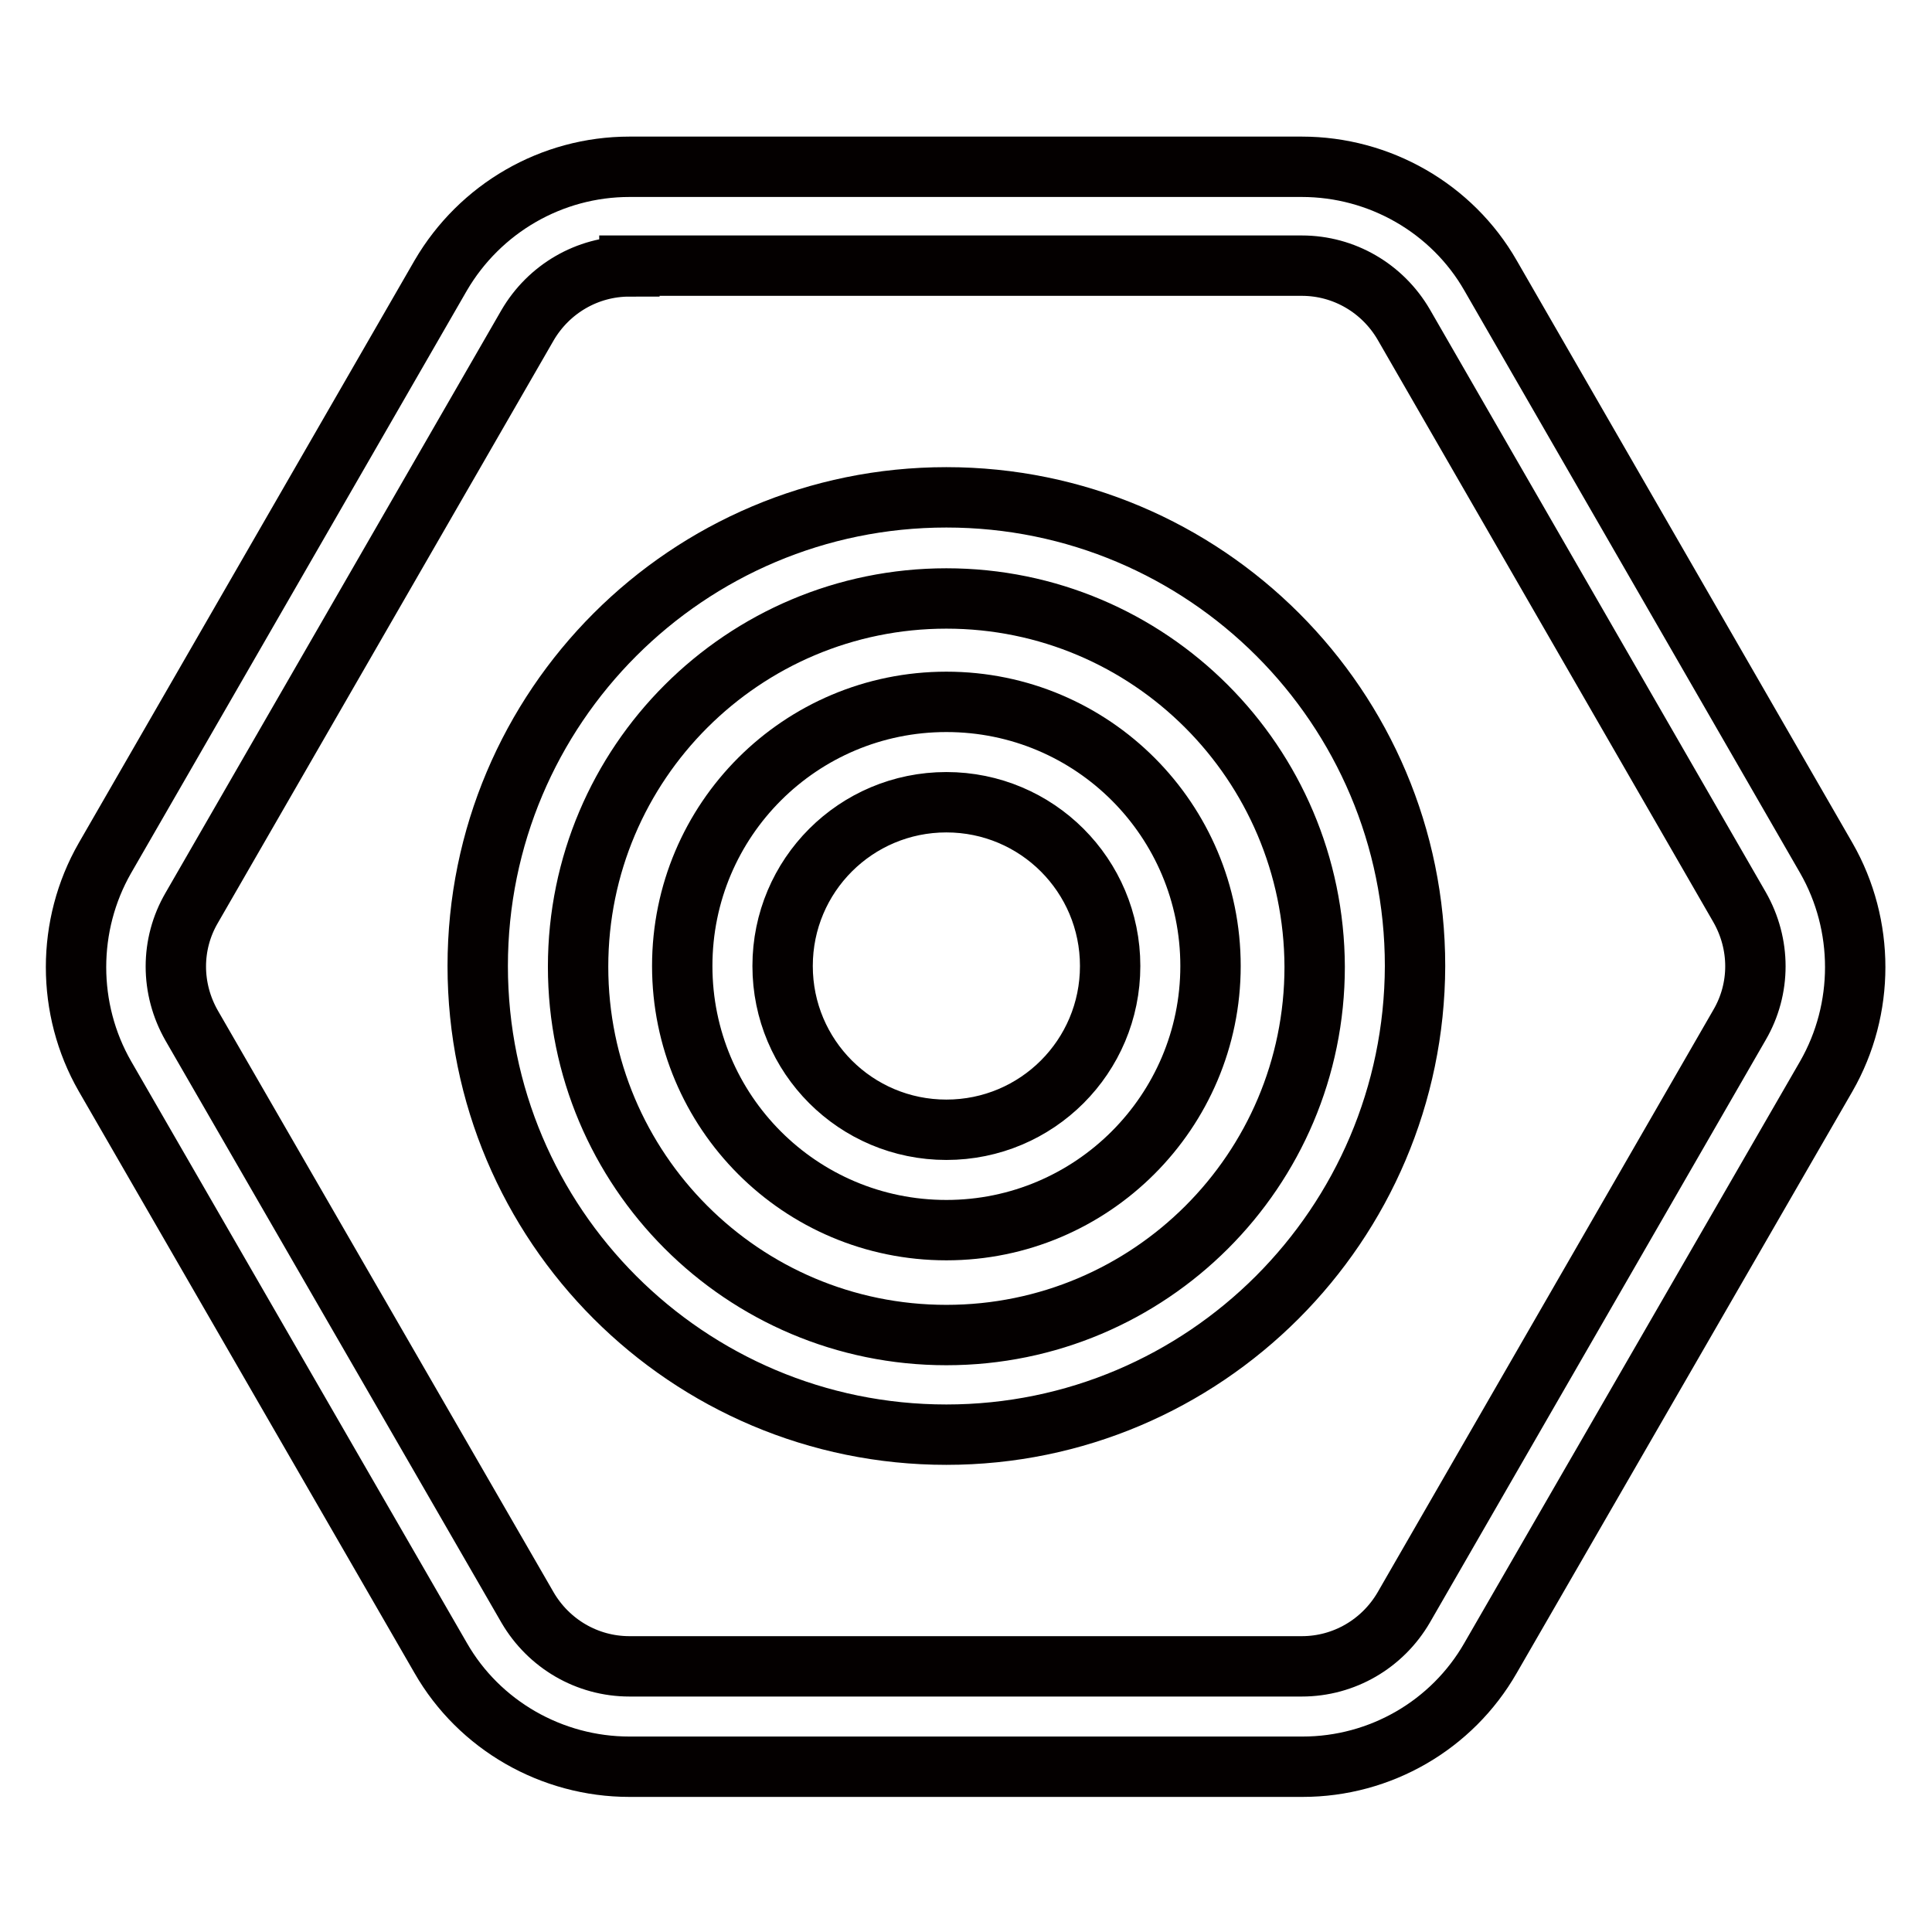
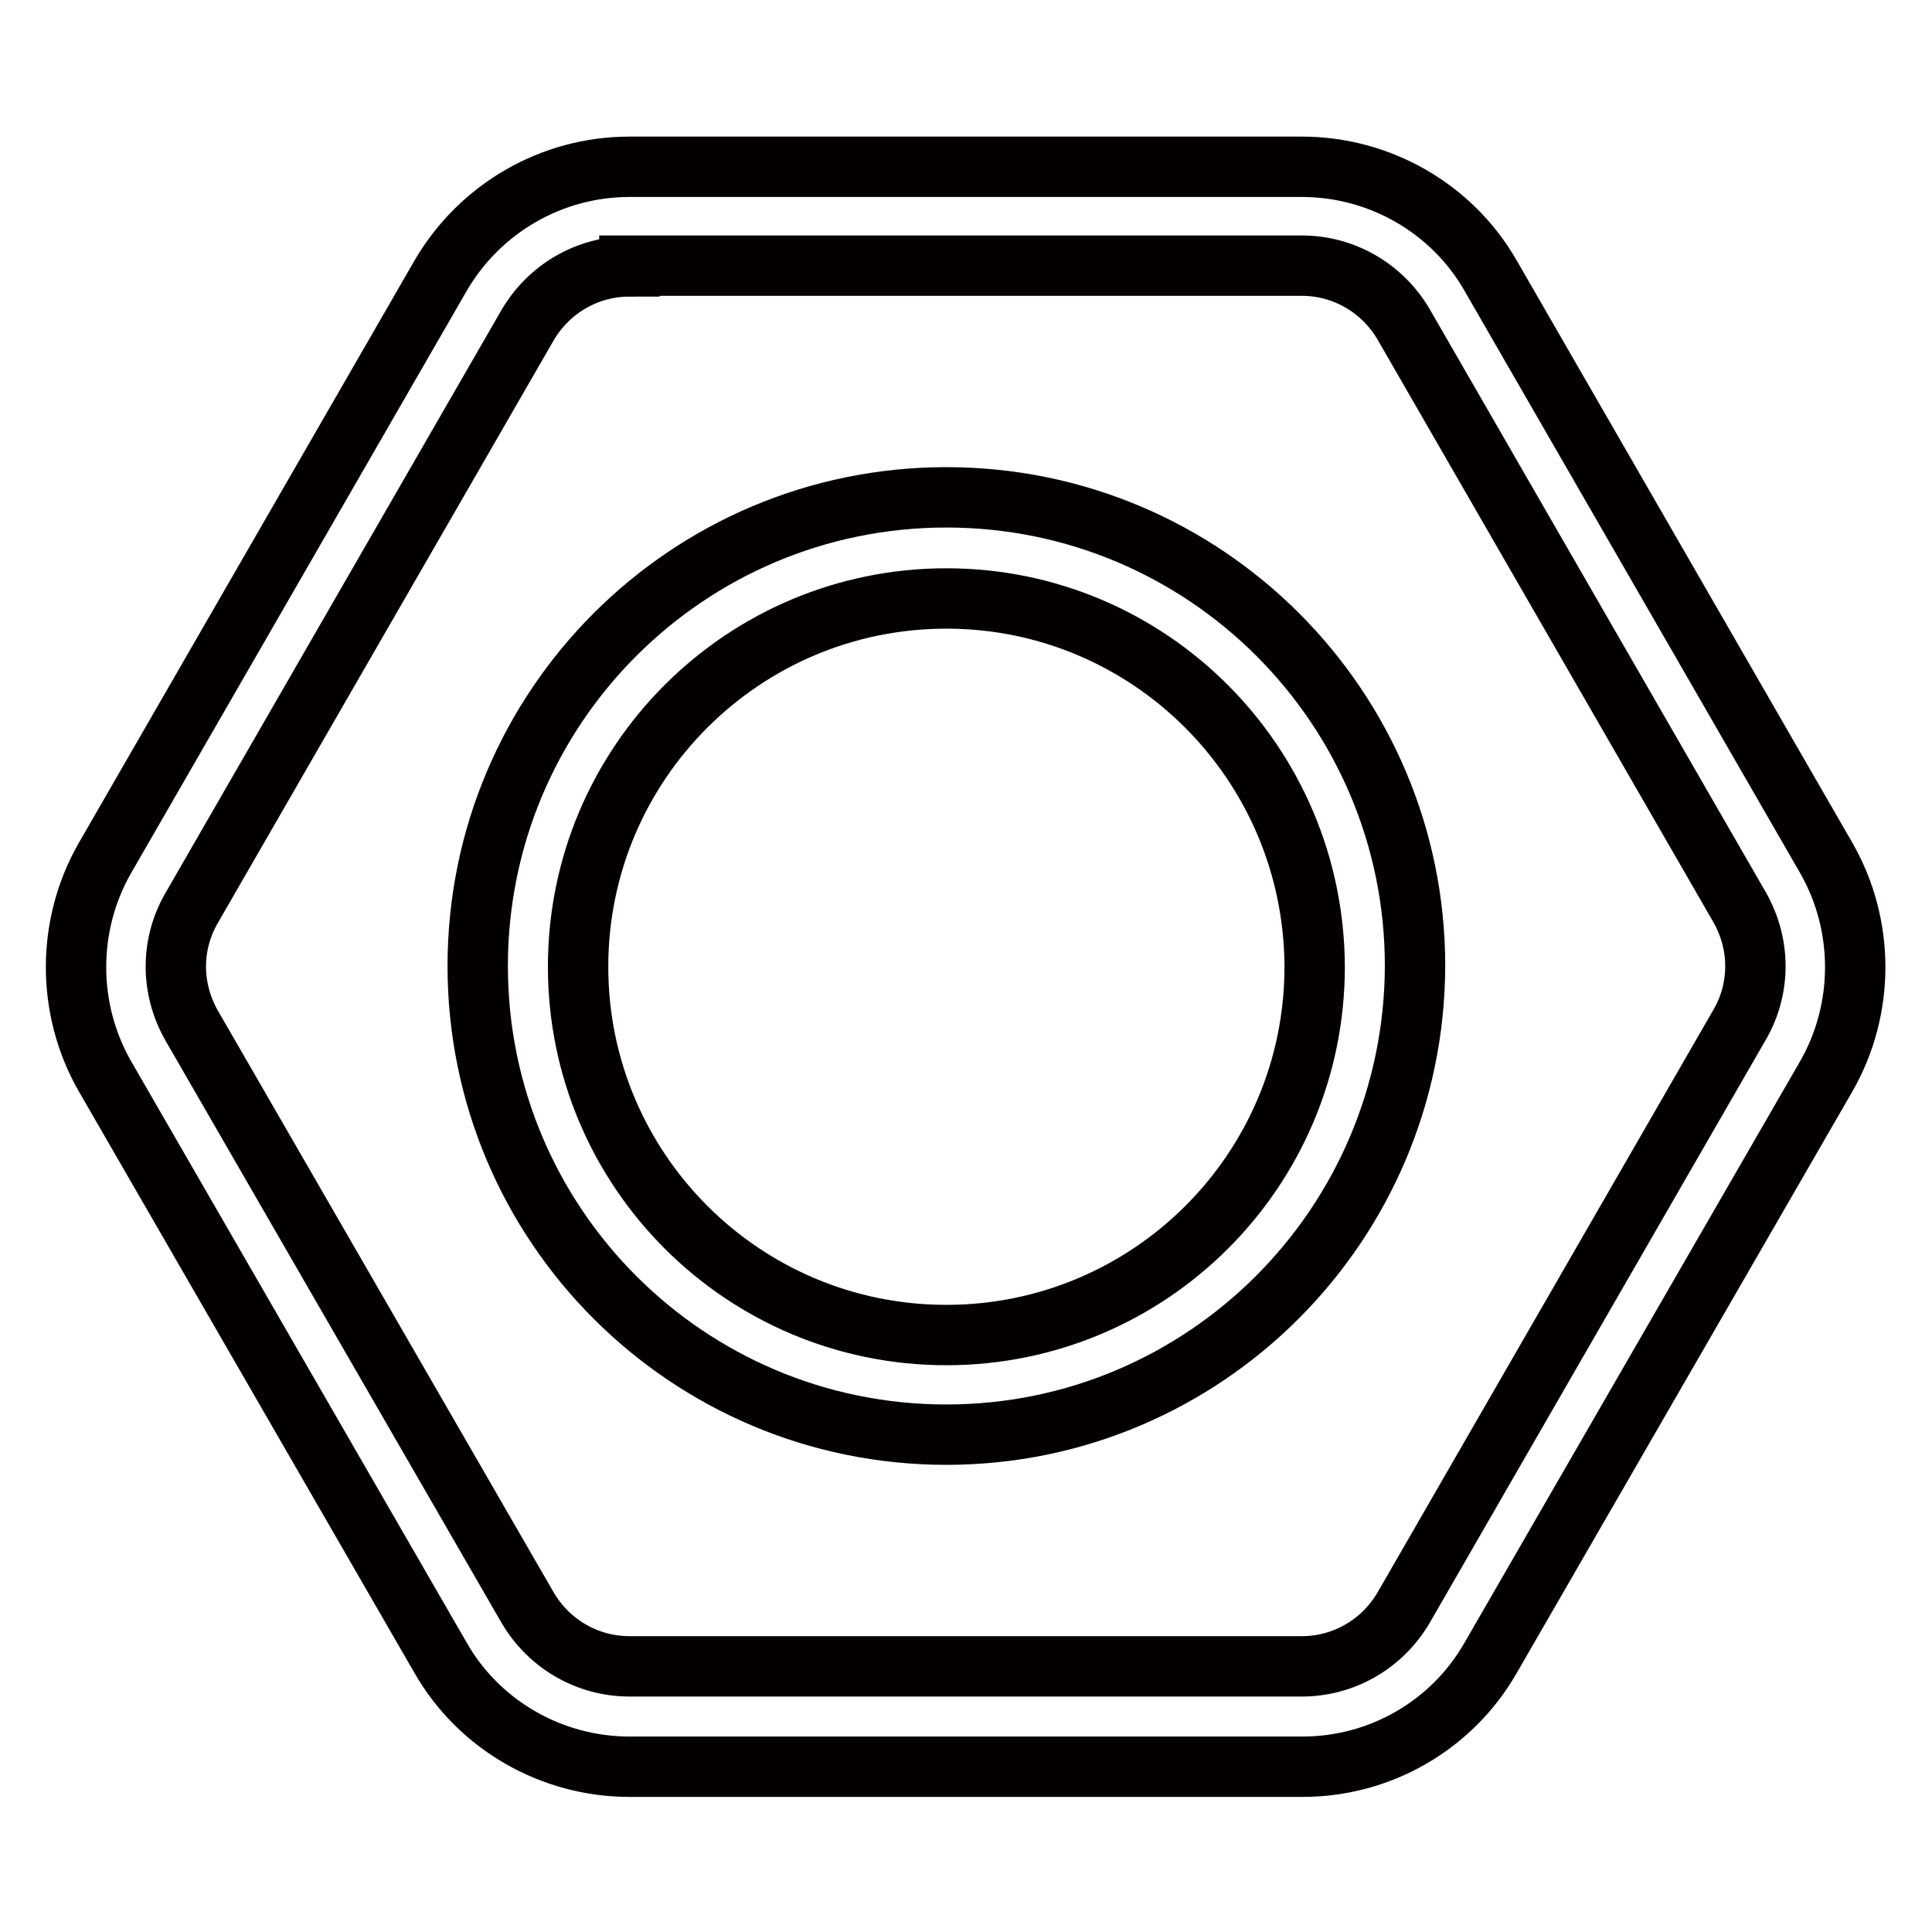
<svg xmlns="http://www.w3.org/2000/svg" version="1.1" x="0px" y="0px" viewBox="0 0 256 256" enable-background="new 0 0 256 256" xml:space="preserve">
  <g>
    <path stroke-width="8" fill-opacity="0" stroke="#040000" d="M125.4,190.1c-34.3,0-62.1-27.8-62.1-62.1s27.8-62.1,62.1-62.1c34.3,0,62.1,27.8,62.1,62.1 C187.4,162.3,159.6,190.1,125.4,190.1L125.4,190.1z M125.4,79.3c-26.9,0-48.8,21.8-48.8,48.8c0,26.9,21.8,48.8,48.8,48.8 c26.9,0,48.8-21.8,48.8-48.8l0,0C174.1,101.1,152.3,79.3,125.4,79.3L125.4,79.3z" />
-     <path stroke-width="8" fill-opacity="0" stroke="#040000" d="M125.4,163c-19.4,0-35-15.7-35-35c0-19.4,15.7-35,35-35c19.4,0,35,15.7,35,35l0,0 C160.4,147.3,144.7,163,125.4,163z M125.4,106.3c-12,0-21.7,9.7-21.7,21.7c0,12,9.7,21.7,21.7,21.7c12,0,21.7-9.7,21.7-21.7l0,0 C147.1,116,137.4,106.3,125.4,106.3z" />
    <path stroke-width="8" fill-opacity="0" stroke="#040000" d="M172.6,234.1H83.4c-10.3,0-19.9-5.5-25-14.4l-44.5-77.1c-5.1-8.9-5.1-20,0-28.9l44.5-77.2 c5.2-8.9,14.7-14.4,25-14.4h89.1c10.3,0,19.9,5.5,25,14.4l44.5,77.2c5.1,8.9,5.1,20,0,28.9l-44.5,77.1 C192.4,228.6,182.9,234.1,172.6,234.1z M83.4,35.3c-5.6,0-10.7,3-13.5,7.8l-44.5,77.2c-2.8,4.8-2.8,10.7,0,15.6L69.9,213 c2.8,4.8,7.9,7.8,13.5,7.8h89.1c5.6,0,10.7-3,13.5-7.8l44.5-77.2c2.8-4.8,2.8-10.7,0-15.6l-44.5-77.2c-2.8-4.8-7.9-7.8-13.5-7.8 H83.4z" />
  </g>
</svg>